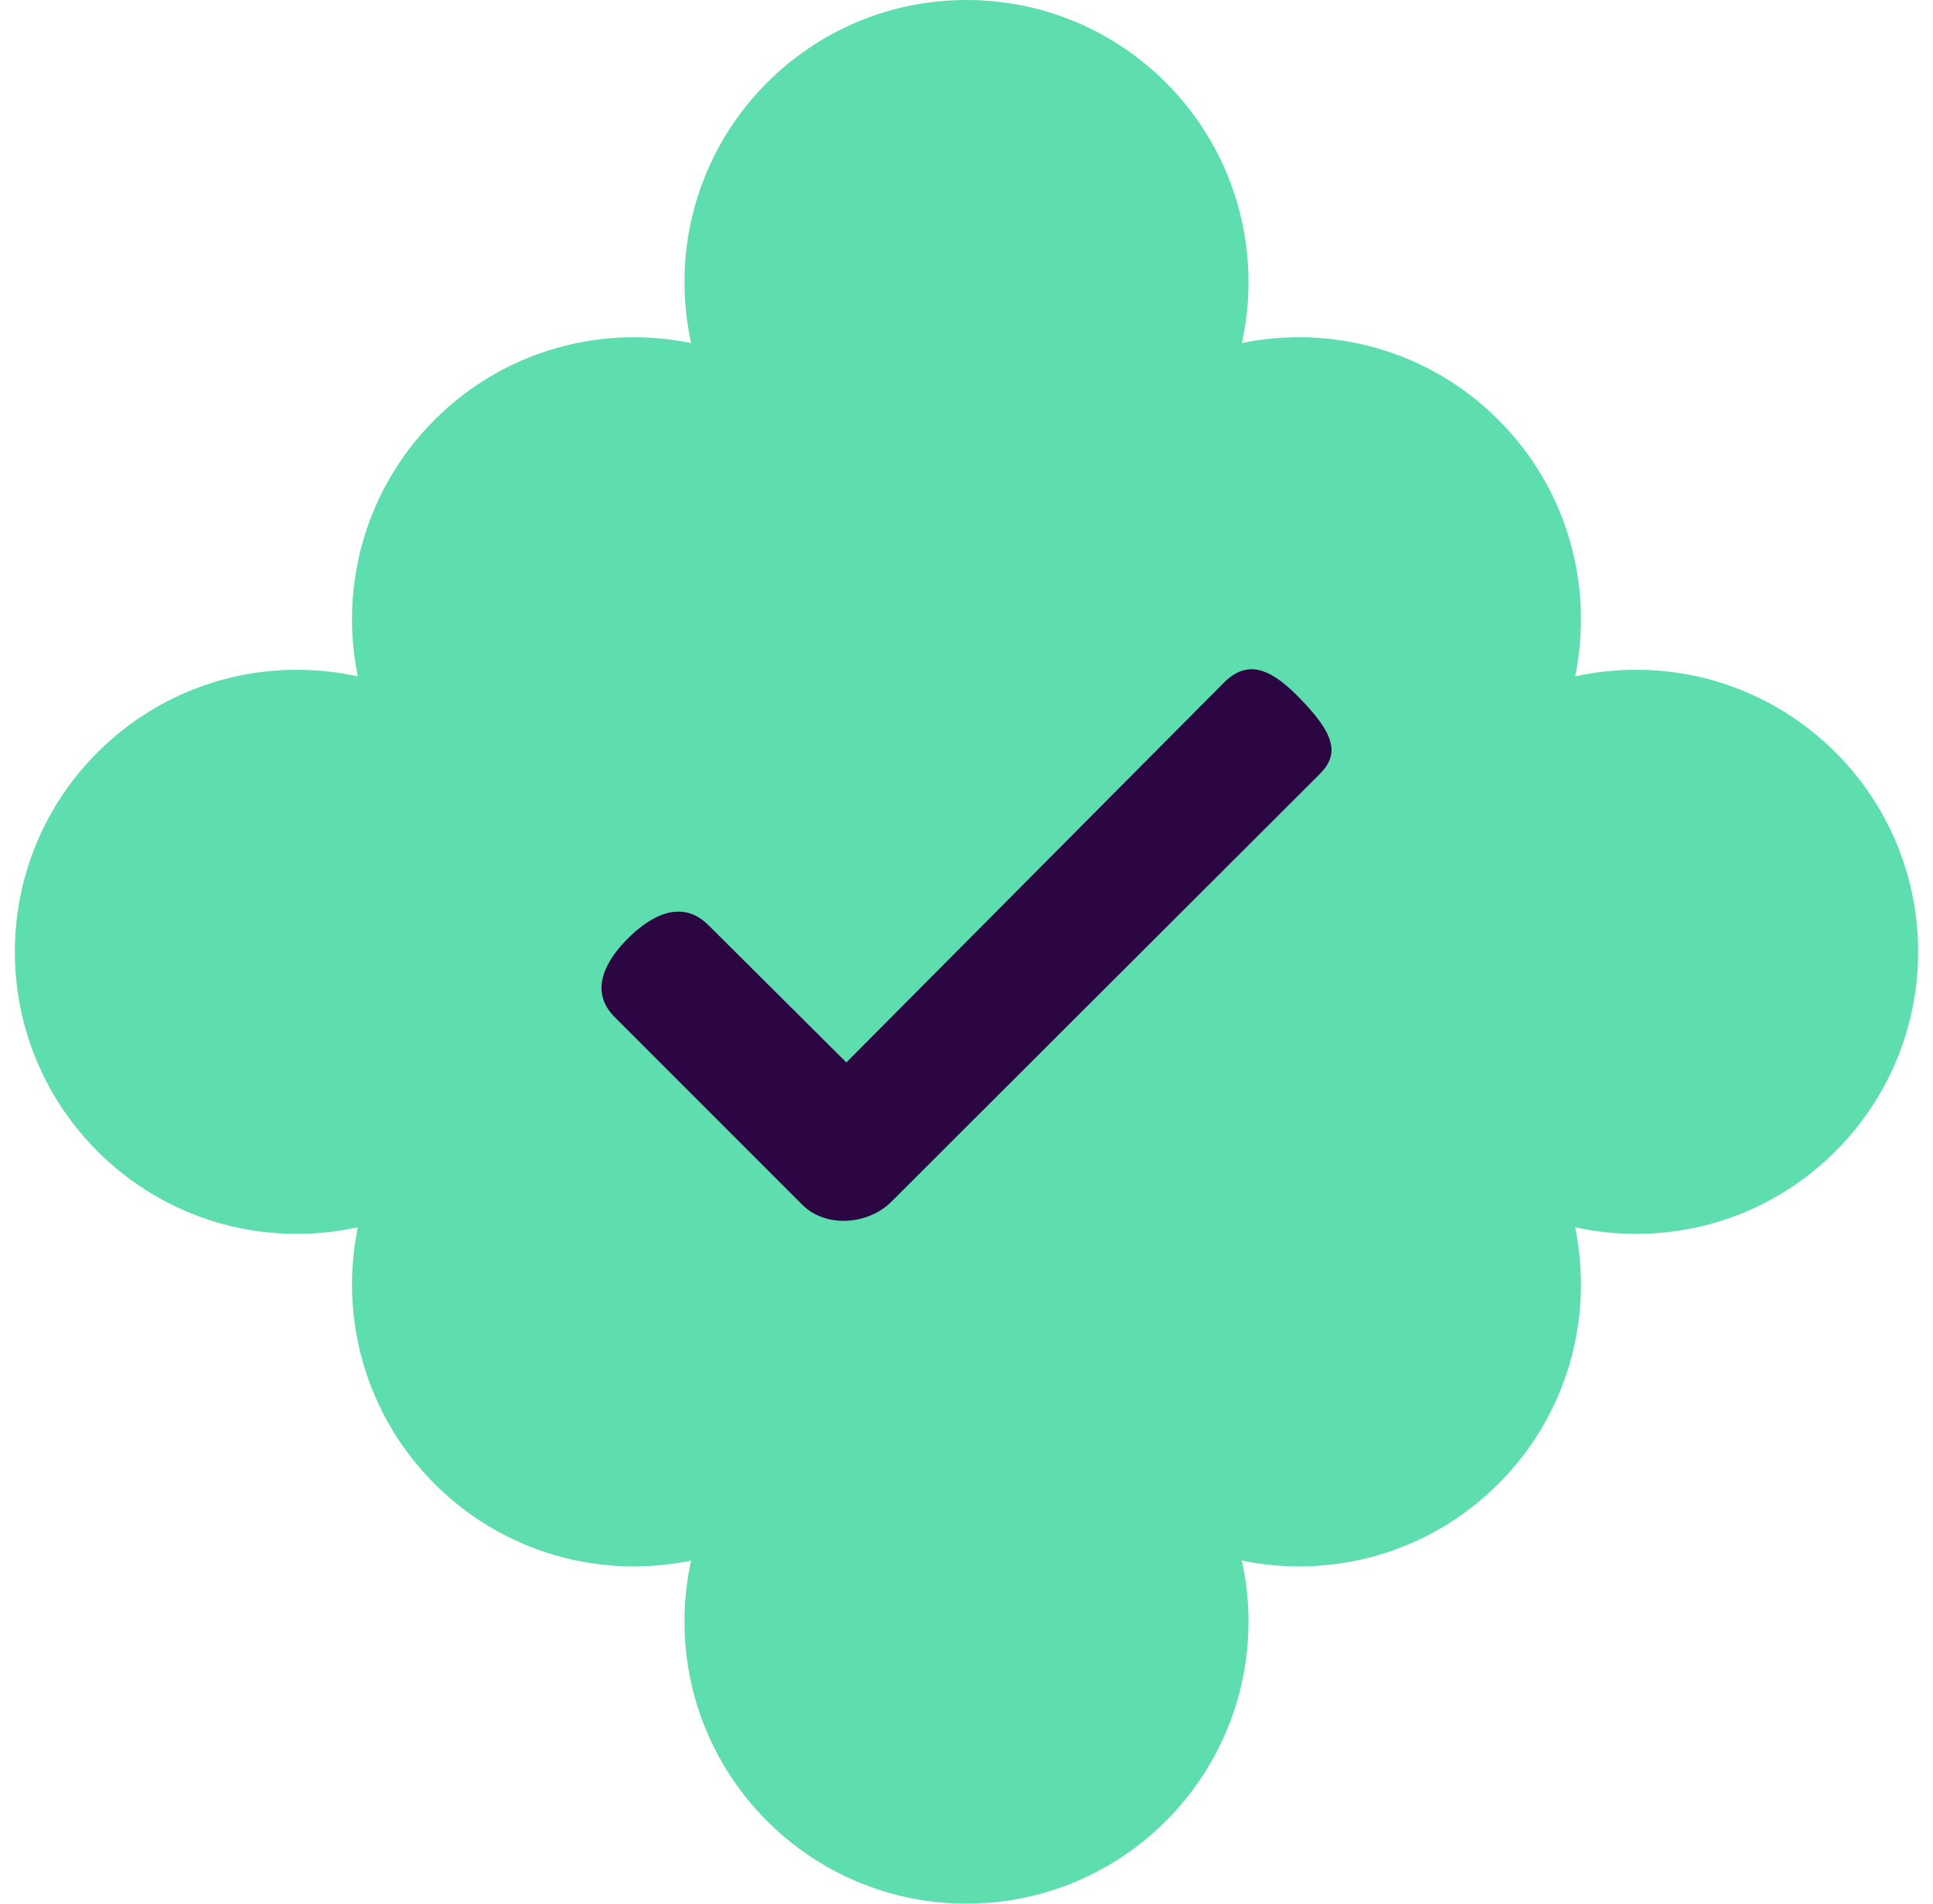
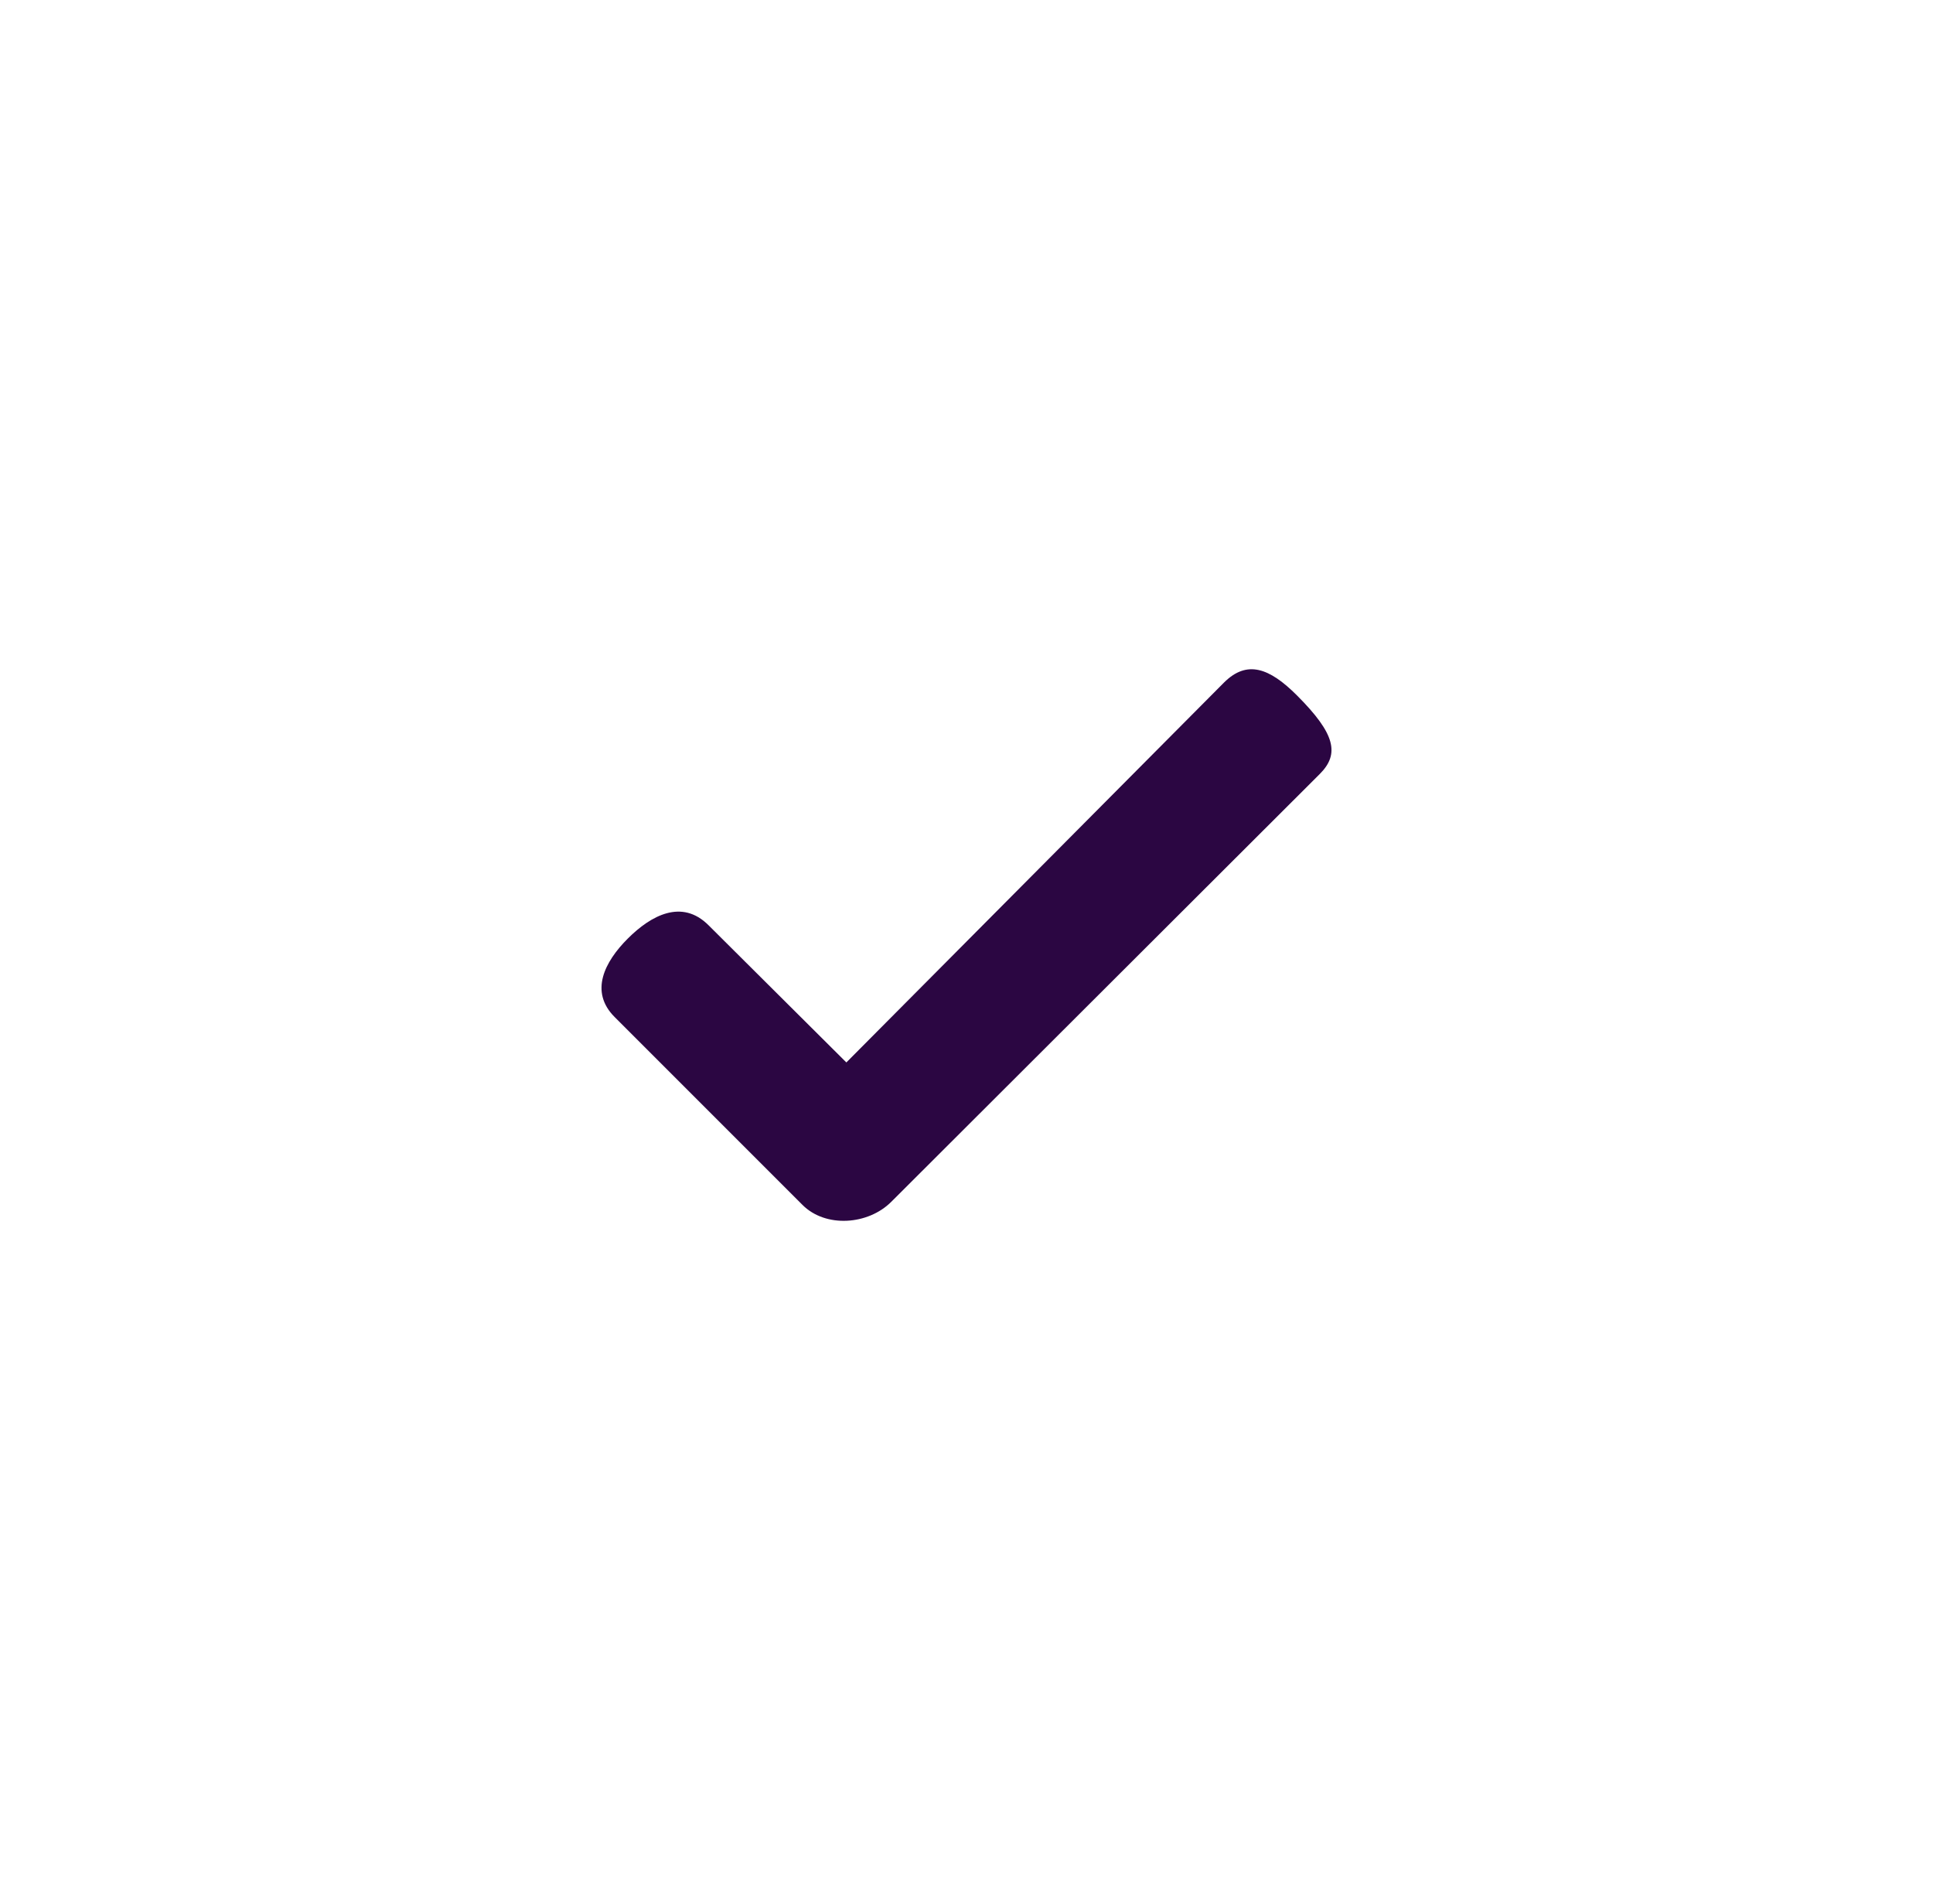
<svg xmlns="http://www.w3.org/2000/svg" width="65" height="64" viewBox="0 0 65 64" fill="none">
-   <path d="M32.5 0C37.737 0 41.982 4.246 41.982 9.483C41.982 10.187 41.905 10.873 41.759 11.533C44.779 10.912 48.043 11.772 50.386 14.115C52.729 16.457 53.589 19.721 52.967 22.74C53.627 22.595 54.313 22.518 55.017 22.518C60.254 22.518 64.5 26.763 64.5 32C64.5 37.237 60.254 41.483 55.017 41.483C54.313 41.483 53.627 41.405 52.967 41.26C53.589 44.279 52.729 47.543 50.386 49.886C48.043 52.229 44.779 53.089 41.76 52.467C41.905 53.127 41.982 53.813 41.982 54.517C41.982 59.755 37.737 64 32.5 64C27.262 64 23.017 59.754 23.017 54.517C23.017 53.814 23.094 53.128 23.239 52.468C20.22 53.089 16.956 52.23 14.613 49.887C12.27 47.544 11.41 44.28 12.032 41.26C11.372 41.406 10.687 41.483 9.983 41.483C4.746 41.483 0.5 37.237 0.5 32C0.5 26.763 4.746 22.518 9.983 22.518C10.686 22.518 11.372 22.595 12.032 22.74C11.411 19.721 12.271 16.458 14.614 14.115C16.957 11.772 20.22 10.912 23.24 11.534C23.094 10.873 23.017 10.187 23.017 9.483C23.017 4.246 27.262 6.38027e-05 32.5 0Z" fill="#5EDDAF" />
  <path fill-rule="evenodd" clip-rule="evenodd" d="M41.156 22.95C41.934 22.172 42.692 22.459 43.614 23.381C44.904 24.672 45.053 25.348 44.378 26.023L29.969 40.406C29.19 41.184 27.764 41.288 26.985 40.509L20.667 34.191C19.814 33.337 20.331 32.334 21.11 31.555C21.889 30.776 22.929 30.21 23.826 31.107L28.46 35.719L41.156 22.95Z" fill="#2B0642" />
</svg>